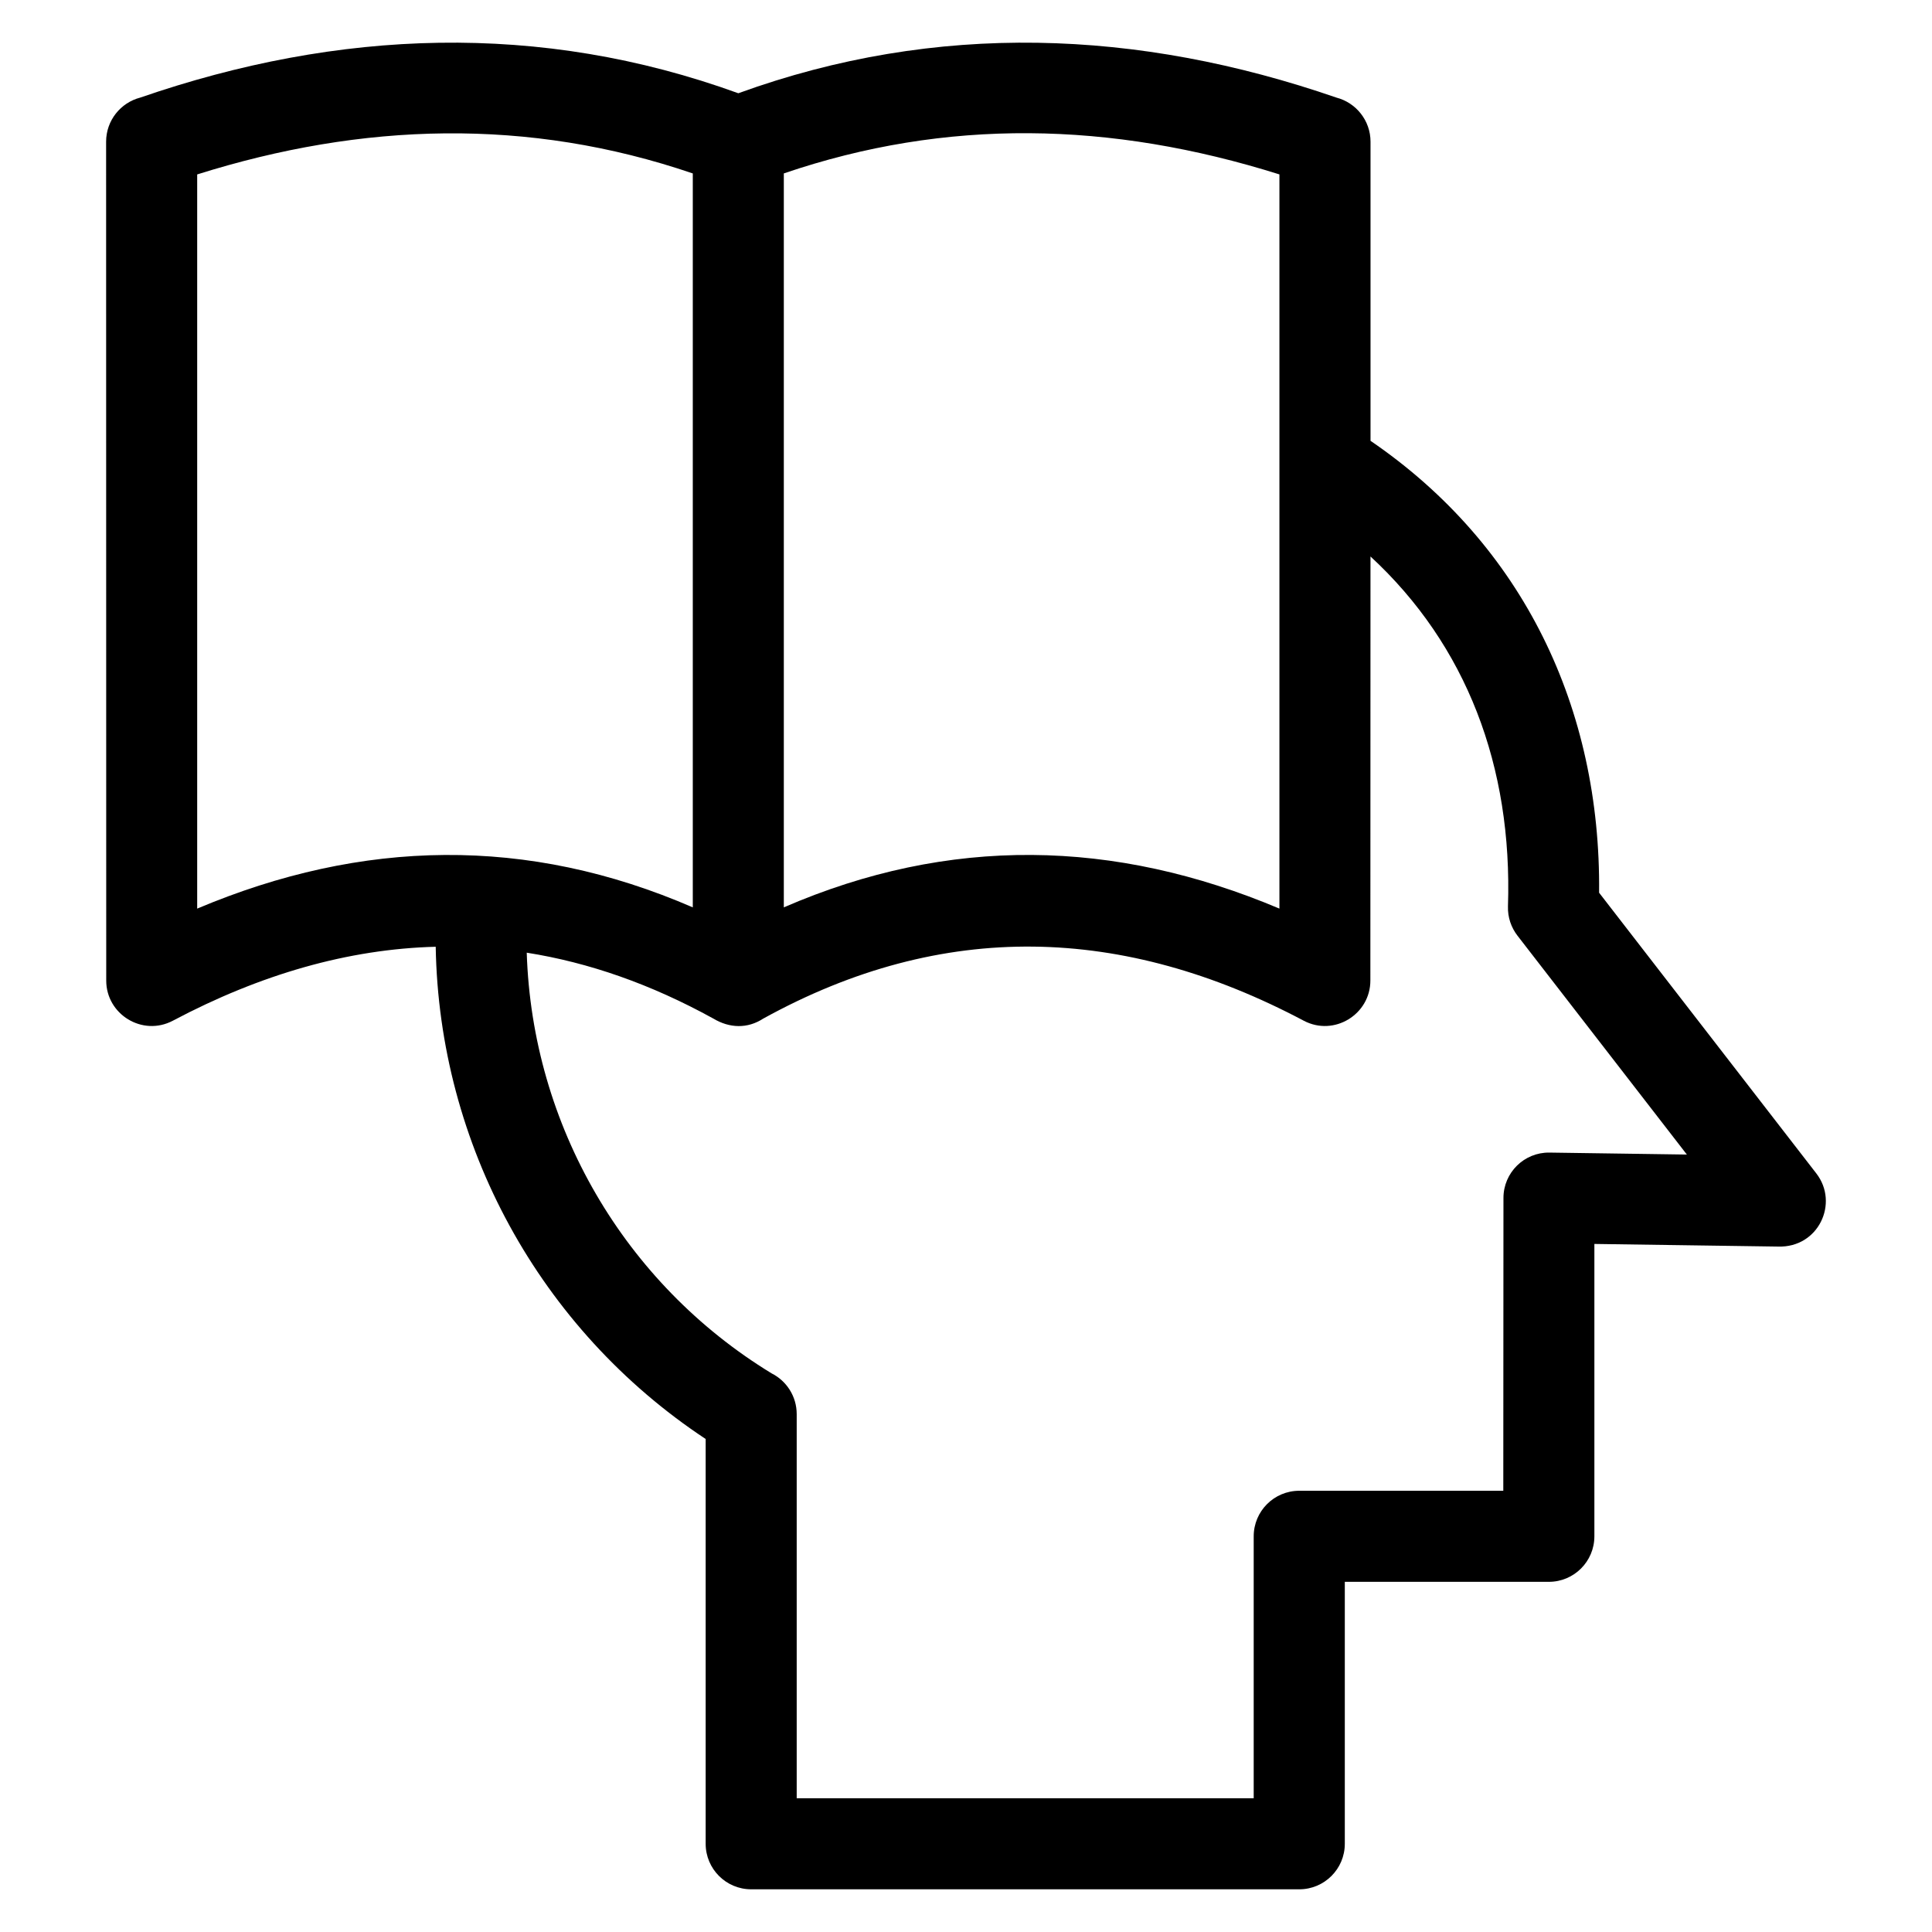
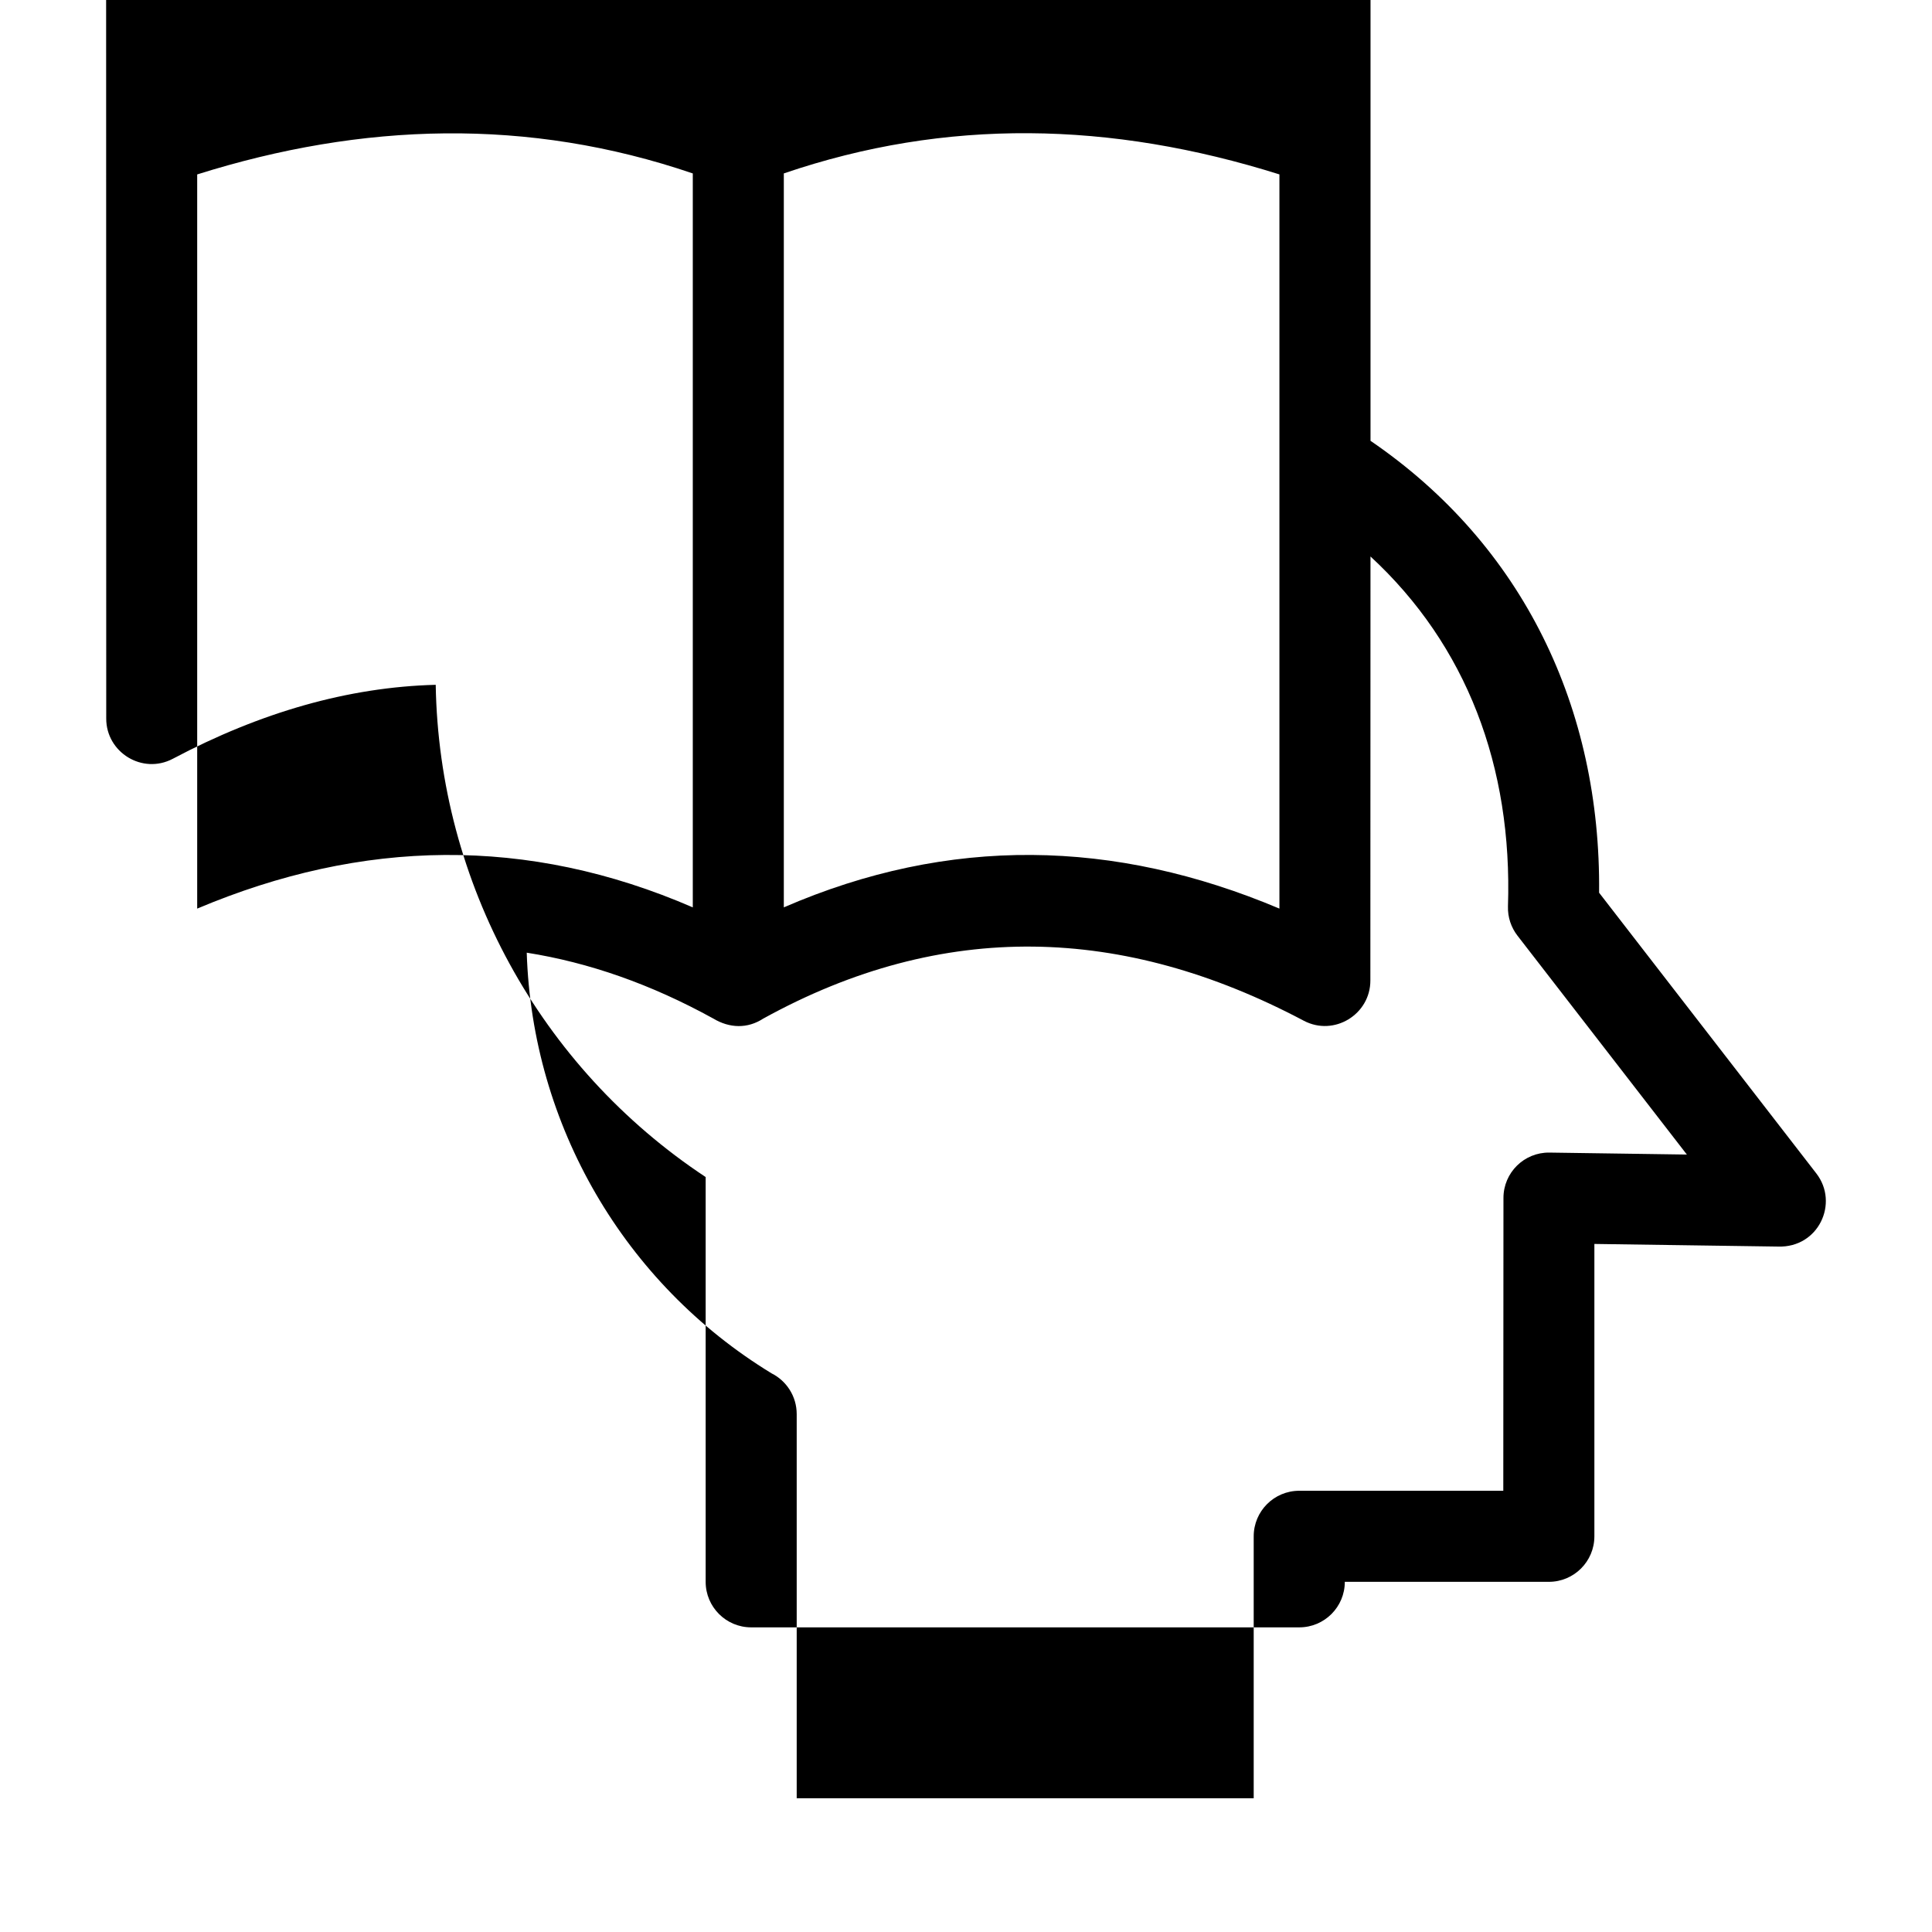
<svg xmlns="http://www.w3.org/2000/svg" fill="#000000" width="800px" height="800px" version="1.1" viewBox="144 144 512 512">
-   <path d="m507.2 260.82c40.59 27.73 61.07 71.008 60.578 119.76l57.578 74.406c6.062 7.848 0.57 19.73-10.164 19.367l-48.664-0.695v77.477c0 6.664-5.402 12.066-12.066 12.066h-54.074v69.418c0 6.664-5.402 12.066-12.066 12.066h-145.25c-6.664 0-12.066-5.402-12.066-12.066v-107.27c-44.07-29.152-70.656-78.078-71.539-130.45-23.203 0.605-46.426 7.297-69.668 19.602-8.051 4.25-17.656-1.68-17.648-10.652l-0.031-222.3c0-5.617 3.844-10.344 9.051-11.688 52.52-18.133 105.94-20.227 158.49-1.148 52.555-19.078 105.97-16.984 158.49 1.148 5.199 1.344 9.051 6.07 9.051 11.688v79.273zm-155.48-70.859v194.5c43.836-19.012 87.617-18.133 131.34 0.328v-194.57c-44.801-14.098-88.355-14.93-131.34-0.262zm-5.414 223.95c-4.207 2.766-9.004 2.594-13.301 0-16.461-9.074-32.93-14.836-49.414-17.441 1.441 45.684 25.824 87.652 64.879 111.48 3.949 1.98 6.664 6.07 6.664 10.793v101.81h121.11v-69.418c0-6.664 5.402-12.066 12.066-12.066h54.078l0.043-77.602c0-6.707 5.492-12.109 12.164-12.02l36.441 0.52-44.91-58.031c-1.641-2.137-2.59-4.832-2.5-7.731 1.23-37.078-10.984-69.223-36.434-92.734l-0.031 112.38c0.008 8.973-9.605 14.898-17.648 10.652-47.82-25.32-95.566-26.859-143.21-0.582zm-150.05-223.69v194.57c43.727-18.457 87.504-19.34 131.34-0.328v-194.5c-43.664-14.895-87.574-13.508-131.34 0.262z" />
+   <path d="m507.2 260.82c40.59 27.73 61.07 71.008 60.578 119.76l57.578 74.406c6.062 7.848 0.57 19.73-10.164 19.367l-48.664-0.695v77.477c0 6.664-5.402 12.066-12.066 12.066h-54.074c0 6.664-5.402 12.066-12.066 12.066h-145.25c-6.664 0-12.066-5.402-12.066-12.066v-107.27c-44.07-29.152-70.656-78.078-71.539-130.45-23.203 0.605-46.426 7.297-69.668 19.602-8.051 4.25-17.656-1.68-17.648-10.652l-0.031-222.3c0-5.617 3.844-10.344 9.051-11.688 52.52-18.133 105.94-20.227 158.49-1.148 52.555-19.078 105.97-16.984 158.49 1.148 5.199 1.344 9.051 6.07 9.051 11.688v79.273zm-155.48-70.859v194.5c43.836-19.012 87.617-18.133 131.34 0.328v-194.57c-44.801-14.098-88.355-14.93-131.34-0.262zm-5.414 223.95c-4.207 2.766-9.004 2.594-13.301 0-16.461-9.074-32.93-14.836-49.414-17.441 1.441 45.684 25.824 87.652 64.879 111.48 3.949 1.98 6.664 6.07 6.664 10.793v101.81h121.11v-69.418c0-6.664 5.402-12.066 12.066-12.066h54.078l0.043-77.602c0-6.707 5.492-12.109 12.164-12.02l36.441 0.52-44.91-58.031c-1.641-2.137-2.59-4.832-2.5-7.731 1.23-37.078-10.984-69.223-36.434-92.734l-0.031 112.38c0.008 8.973-9.605 14.898-17.648 10.652-47.82-25.32-95.566-26.859-143.21-0.582zm-150.05-223.69v194.57c43.727-18.457 87.504-19.34 131.34-0.328v-194.5c-43.664-14.895-87.574-13.508-131.34 0.262z" />
</svg>